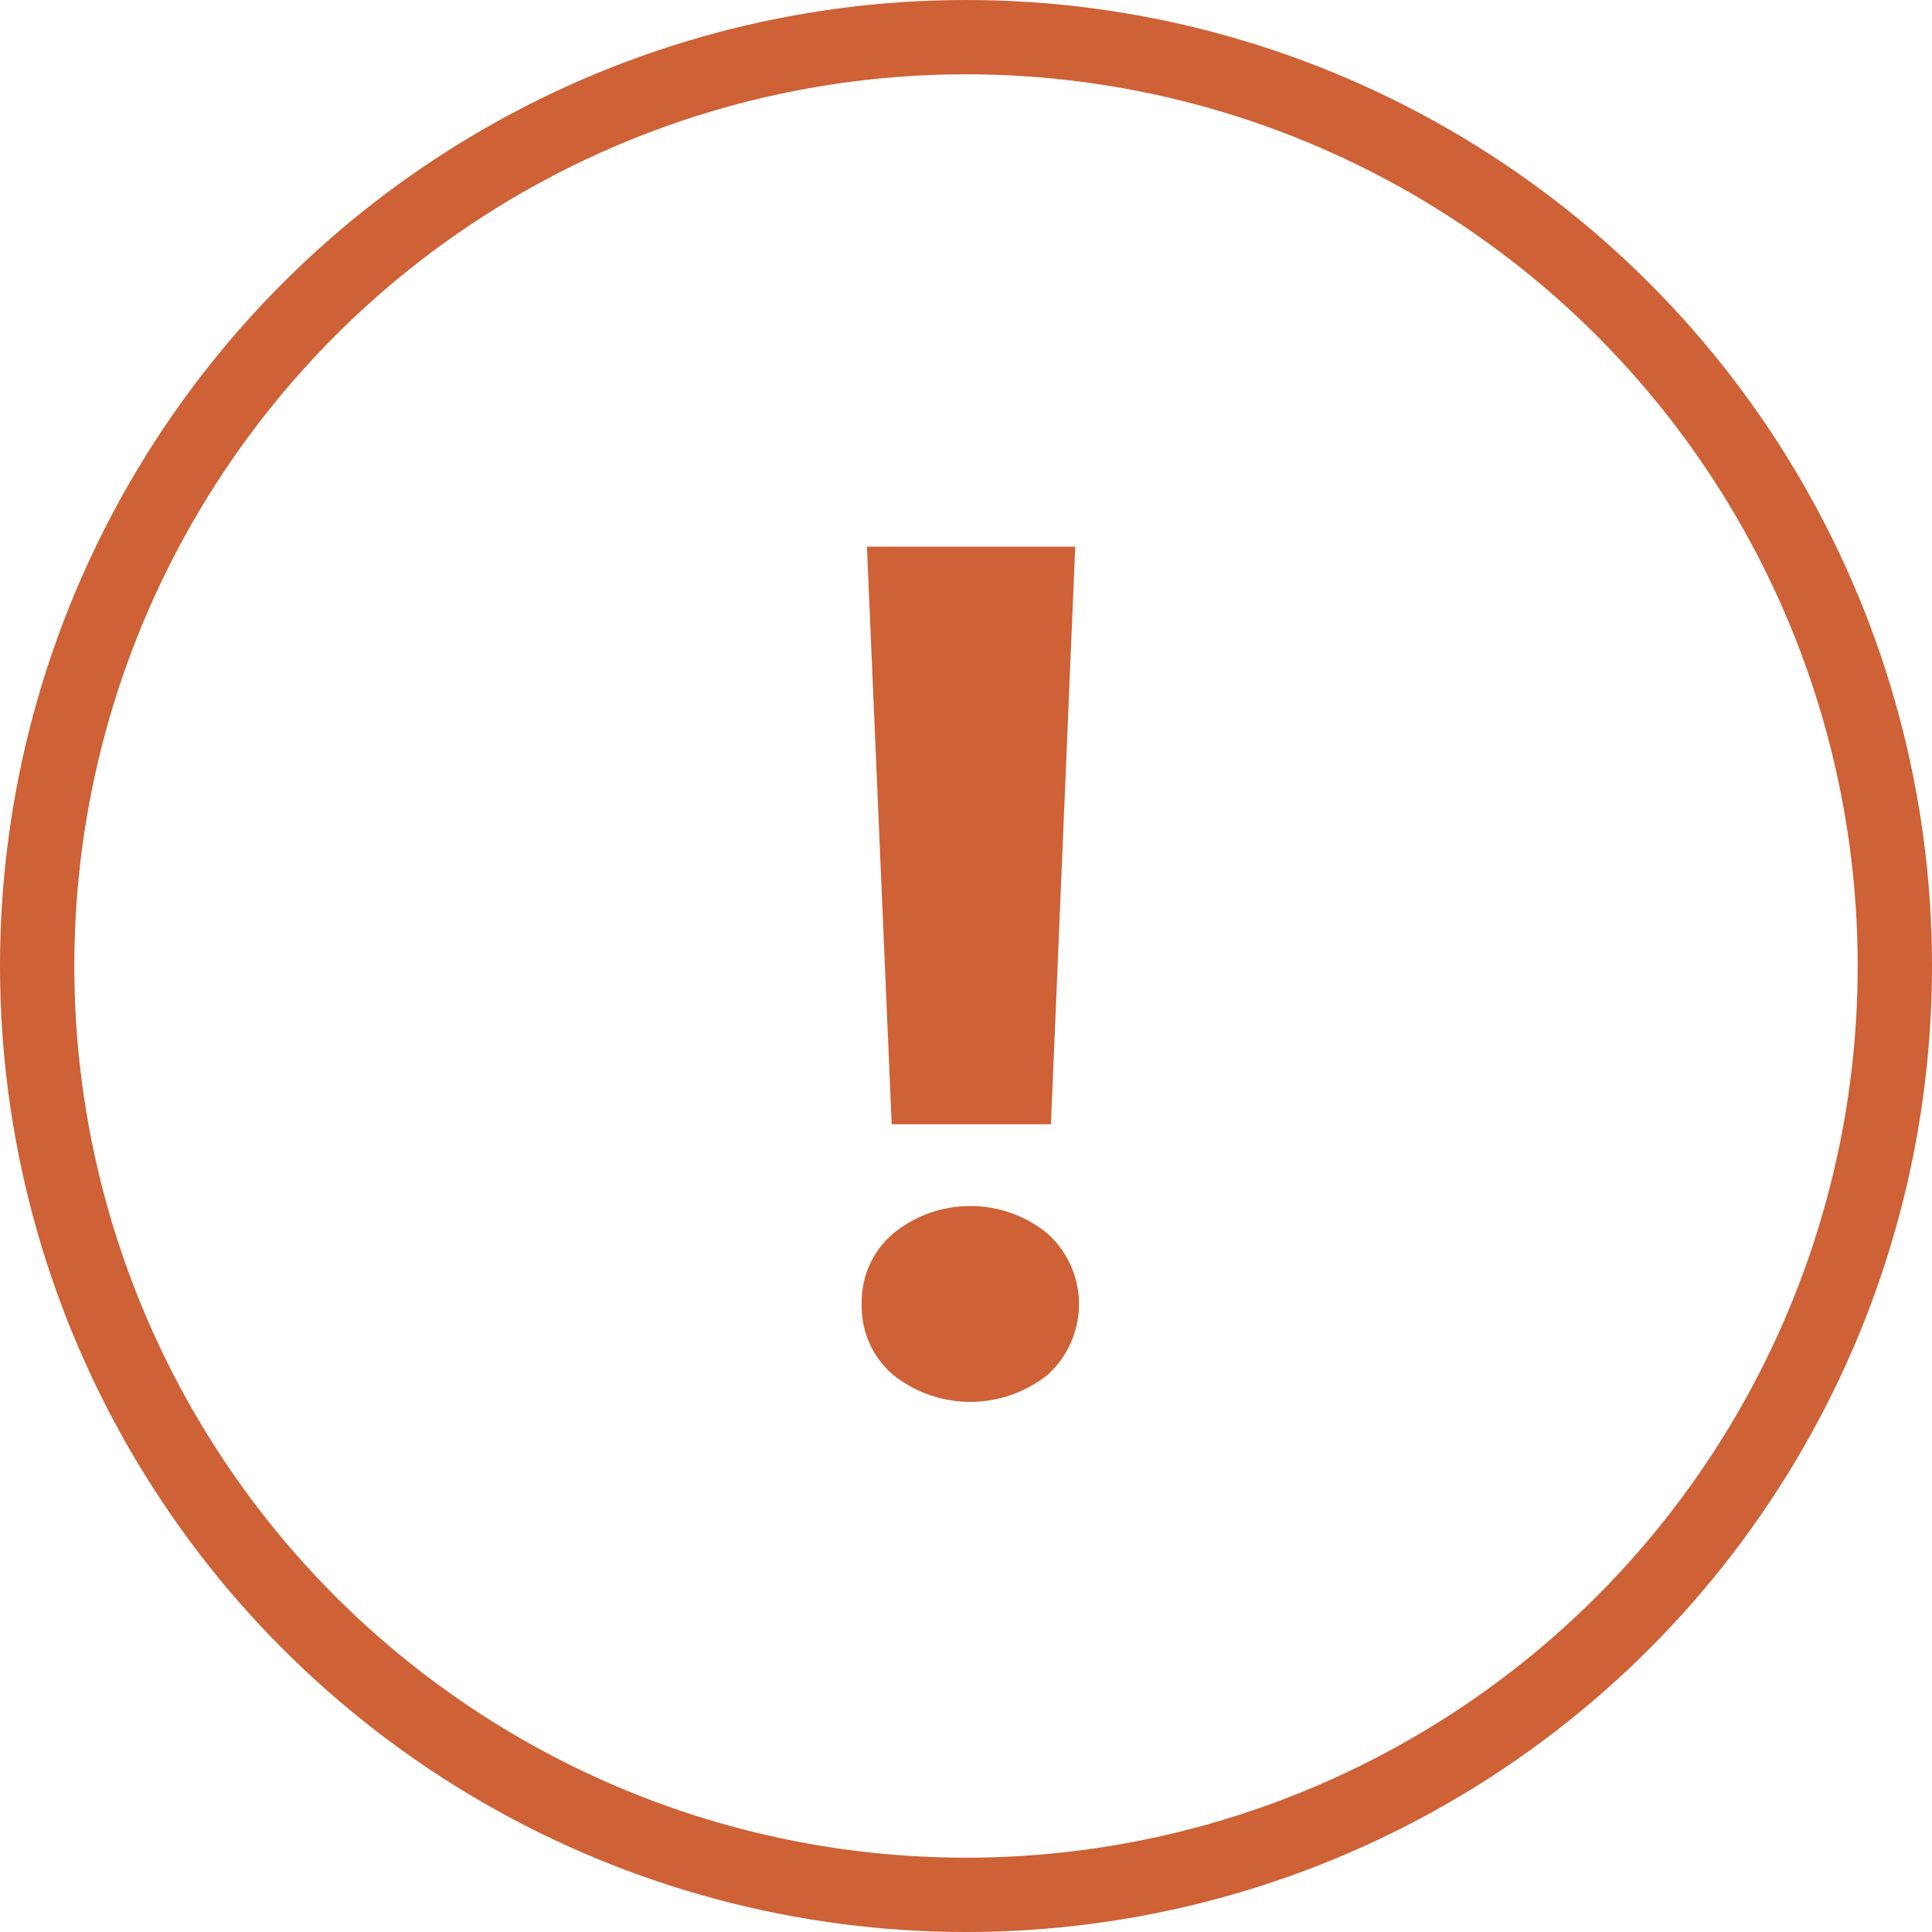
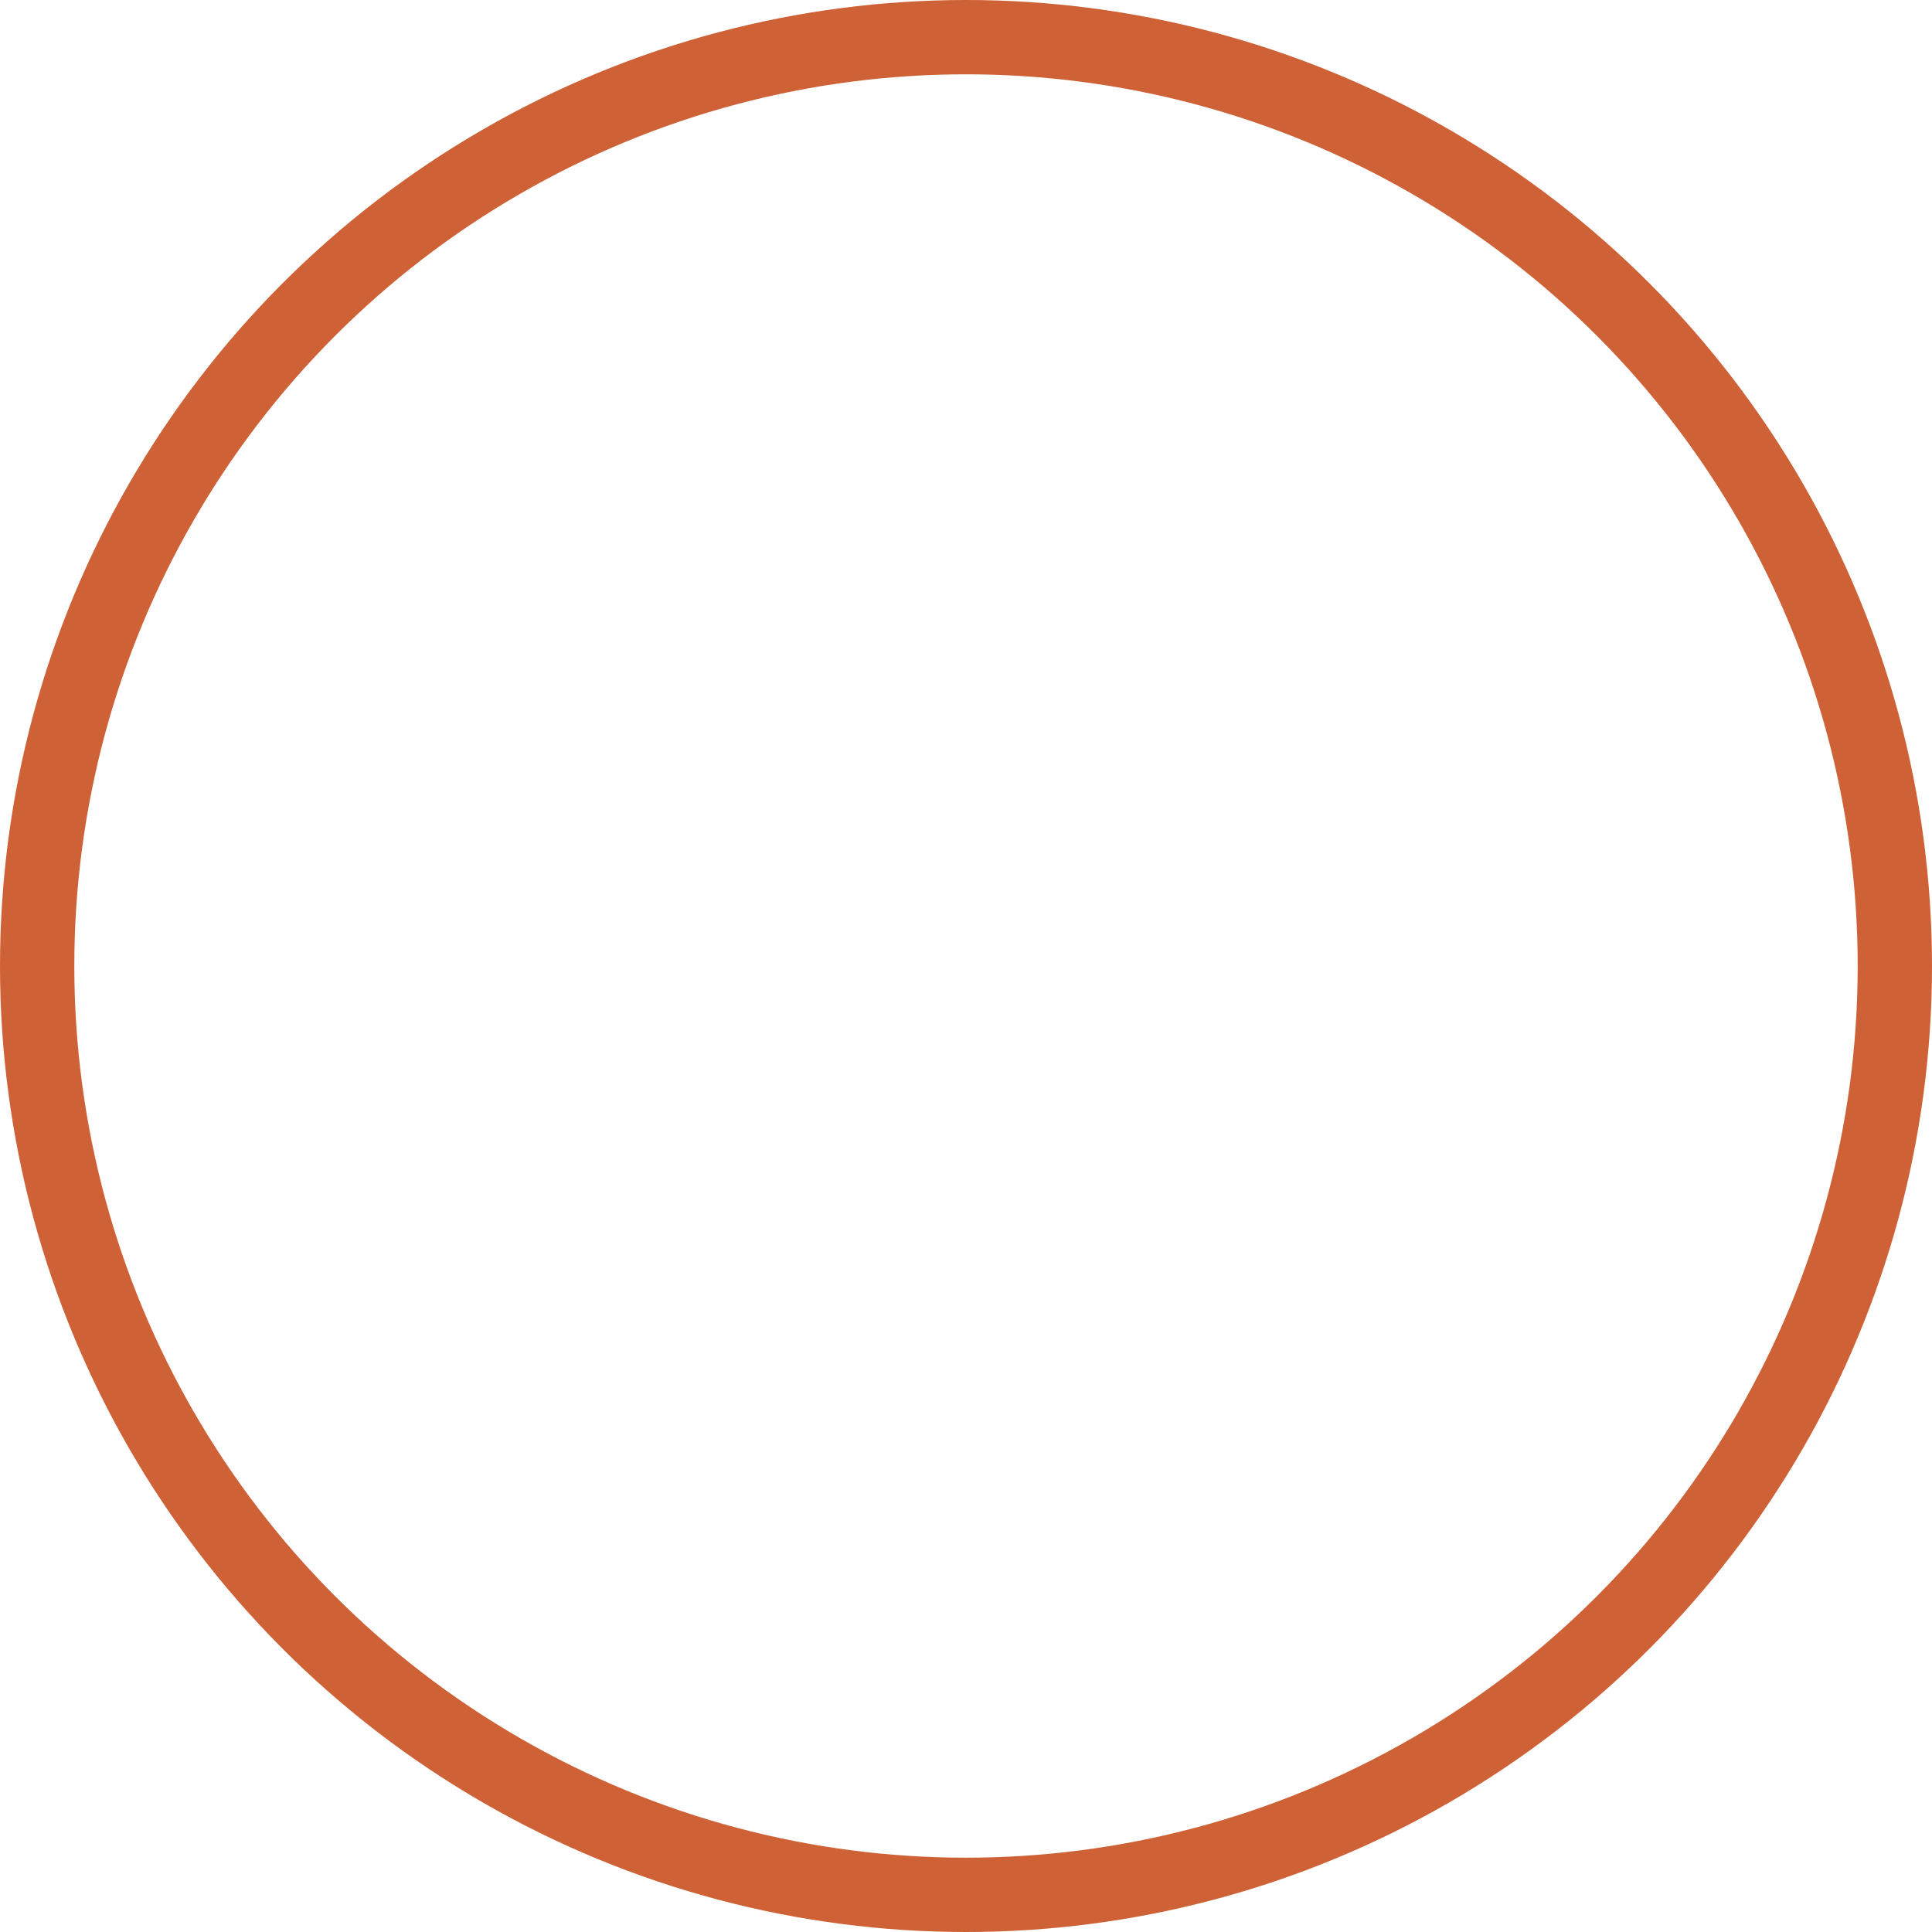
<svg xmlns="http://www.w3.org/2000/svg" id="Layer_1" data-name="Layer 1" viewBox="0 0 78 78">
  <title>warning-icon</title>
  <circle cx="39" cy="39" r="37.5" style="fill:none;stroke:#ce6136;stroke-linecap:round;stroke-linejoin:round;stroke-width:3px" />
-   <path d="M34.79,52.65a3.62,3.62,0,0,1,1.26-2.84,4.92,4.92,0,0,1,6.25,0,3.84,3.84,0,0,1,0,5.69,5,5,0,0,1-6.25,0A3.63,3.63,0,0,1,34.79,52.65Zm7.64-7.26H36L35,22.07h8.41Z" style="fill:#ce6136" />
</svg>